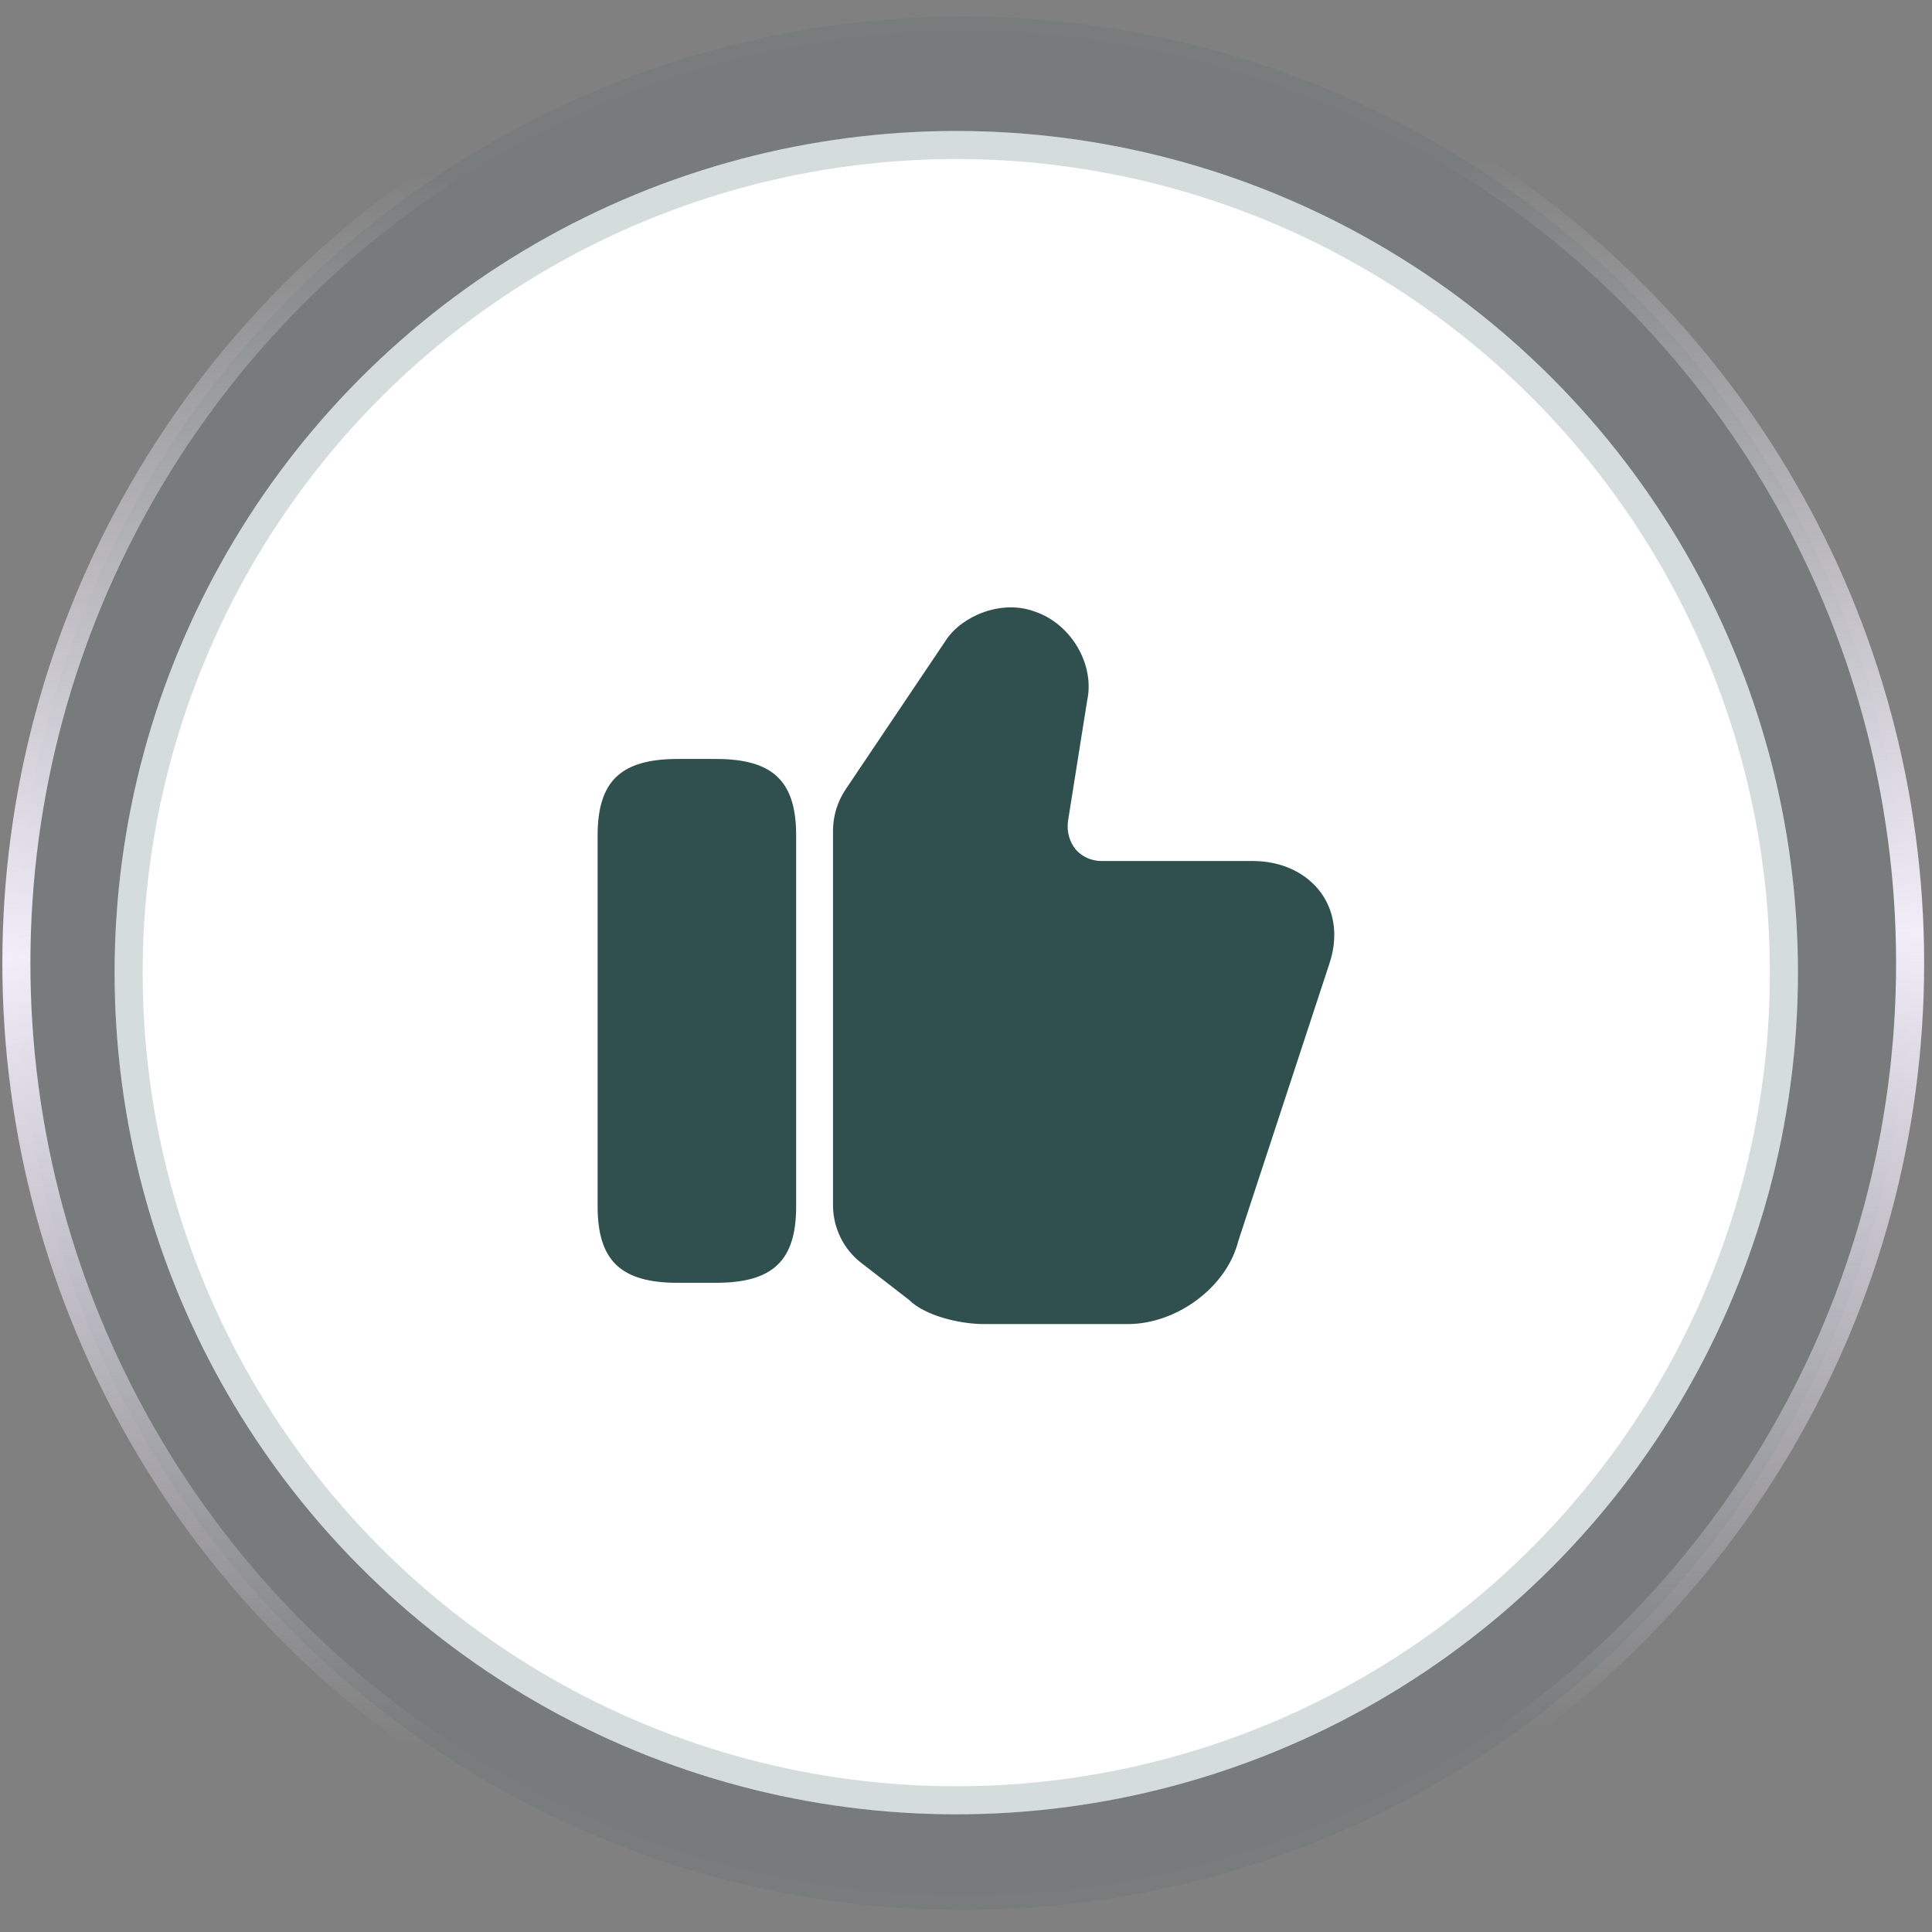
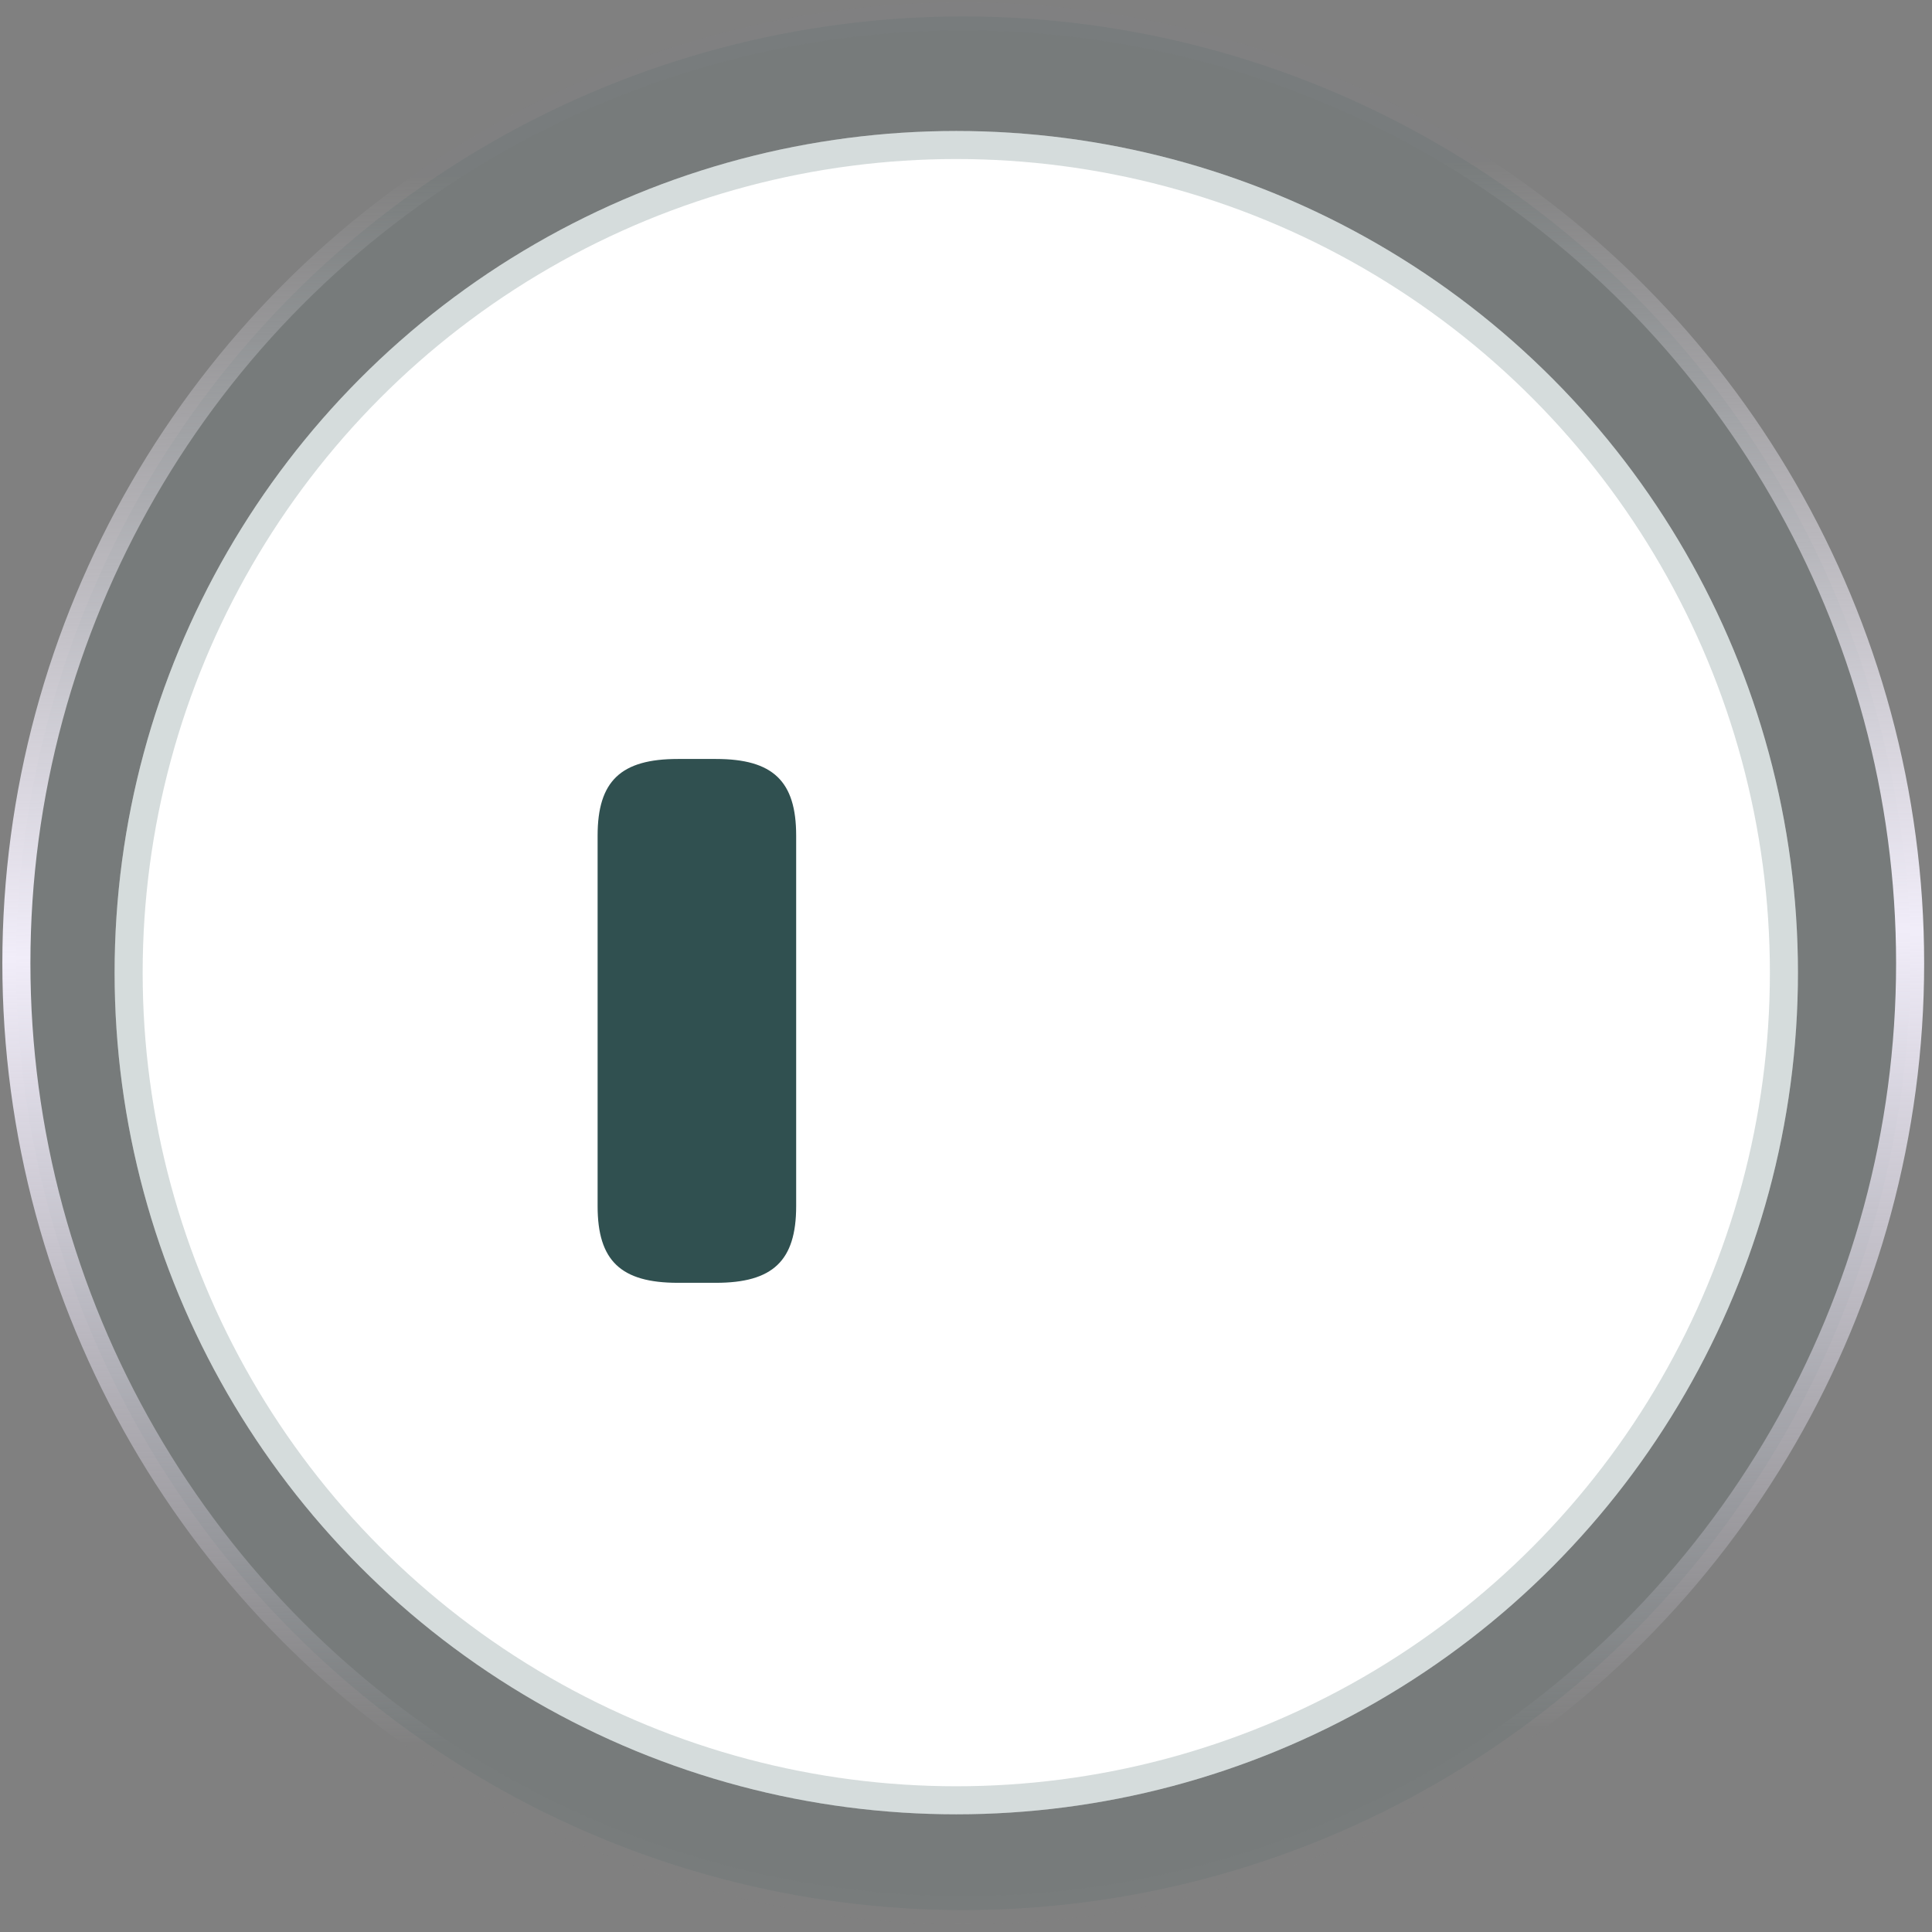
<svg xmlns="http://www.w3.org/2000/svg" width="118" height="118" viewBox="0 0 118 118" fill="none">
  <rect x="0" y="0" width="118" height="118" fill="#808080" stroke="none" />
  <circle cx="58.832" cy="58.832" r="57.832" fill="#305050" fill-opacity="0.1" stroke="url(#paint0_linear_82_91)" stroke-width="1.714" />
  <circle cx="58.406" cy="59.406" r="51.406" fill="white" />
  <circle cx="58.406" cy="59.406" r="50.55" stroke="#305050" stroke-opacity="0.2" stroke-width="1.714" />
-   <path d="M50.877 73.603V50.742C50.877 49.843 51.147 48.965 51.642 48.222L57.785 39.087C58.752 37.625 61.16 36.59 63.207 37.355C65.412 38.097 66.875 40.572 66.402 42.778L65.232 50.135C65.142 50.81 65.322 51.417 65.705 51.89C66.087 52.318 66.65 52.587 67.257 52.587H76.505C78.282 52.587 79.812 53.307 80.712 54.568C81.567 55.782 81.725 57.358 81.162 58.955L75.627 75.808C74.93 78.597 71.892 80.87 68.877 80.87H60.102C58.595 80.87 56.48 80.353 55.512 79.385L52.632 77.157C51.53 76.325 50.877 74.998 50.877 73.603Z" fill="#305050" />
  <path d="M43.722 46.355H41.405C37.917 46.355 36.5 47.705 36.5 51.035V73.67C36.5 77 37.917 78.35 41.405 78.35H43.722C47.21 78.35 48.627 77 48.627 73.67V51.035C48.627 47.705 47.21 46.355 43.722 46.355Z" fill="#305050" />
  <defs>
    <linearGradient id="paint0_linear_82_91" x1="1" y1="1.814" x2="2.628" y2="117.478" gradientUnits="userSpaceOnUse">
      <stop offset="0.081" stop-color="#F7F4FC" stop-opacity="0.01" />
      <stop offset="0.49" stop-color="#F1EDF9" />
      <stop offset="0.907" stop-color="#EBE5F7" stop-opacity="0.01" />
    </linearGradient>
  </defs>
</svg>